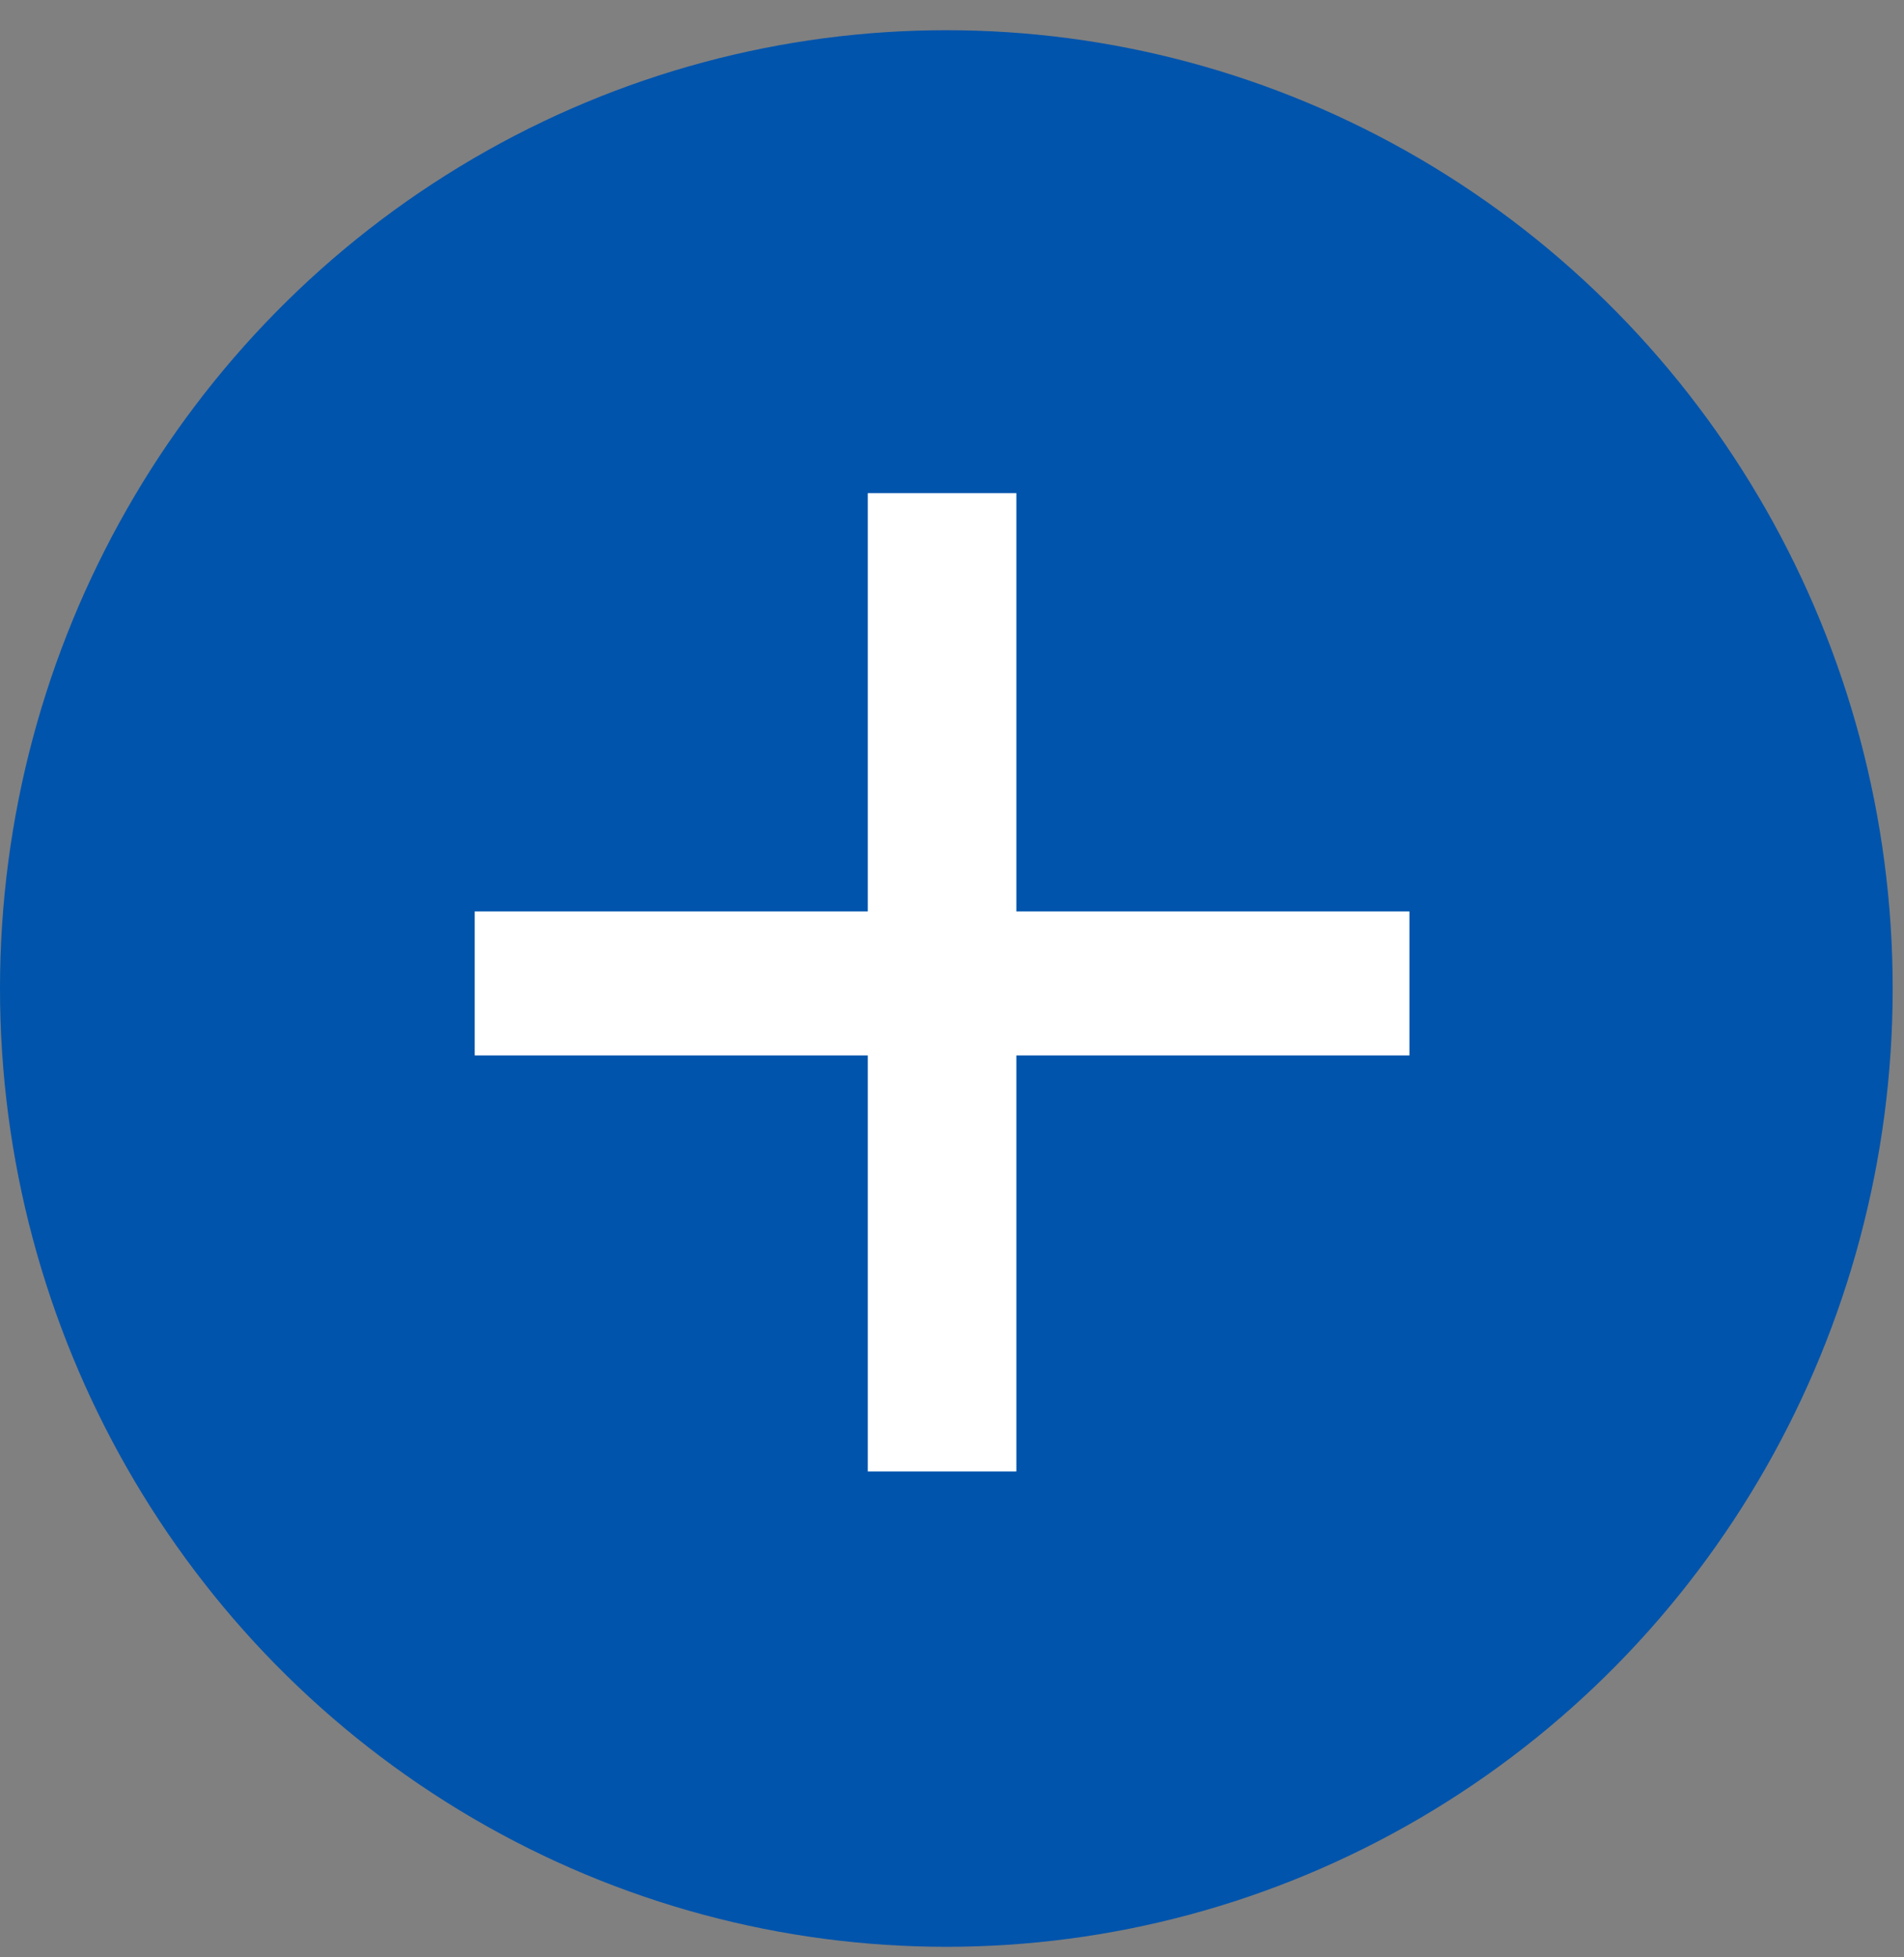
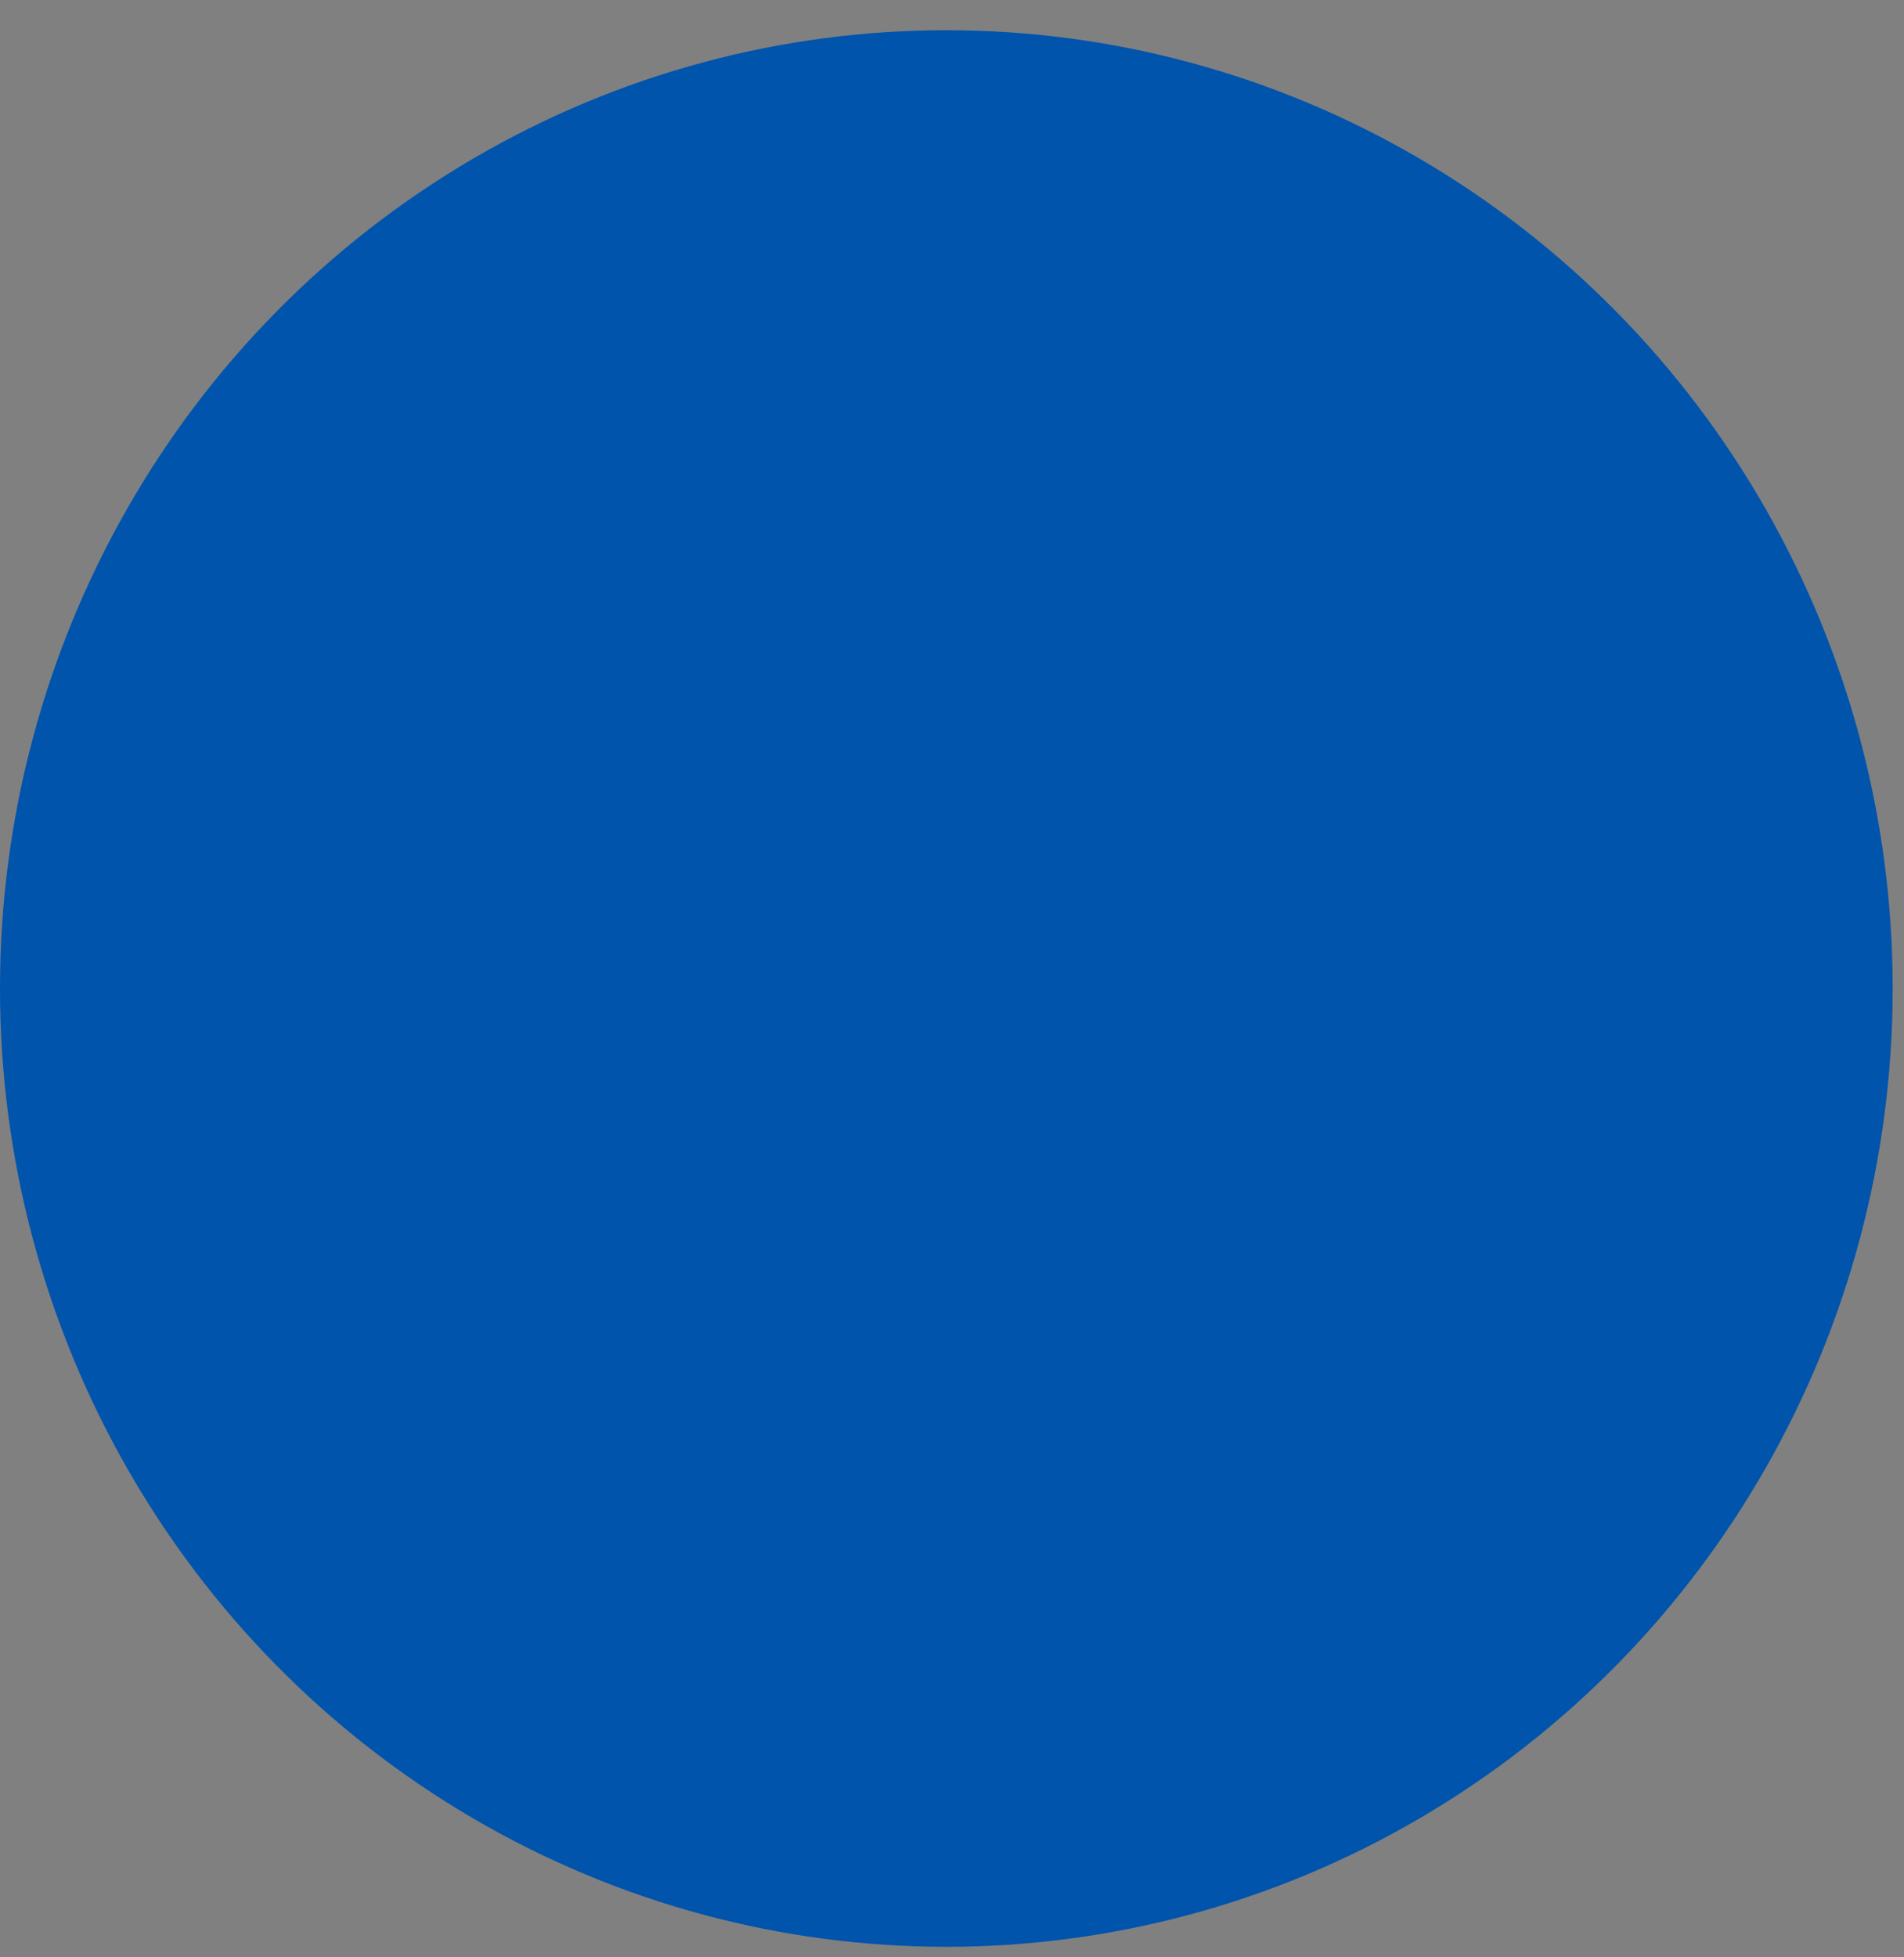
<svg xmlns="http://www.w3.org/2000/svg" width="36" height="37" viewBox="0 0 36 37" fill="none">
  <rect x="0" y="0" width="36" height="37" fill="#808080" stroke="none" />
  <ellipse cx="17.893" cy="18.686" rx="17.893" ry="18.115" fill="#0054AC" />
-   <path d="M8.976 19.951V17.229H26.649V19.951H8.976ZM16.408 9.322H19.217V27.815H16.408V9.322Z" fill="white" />
</svg>